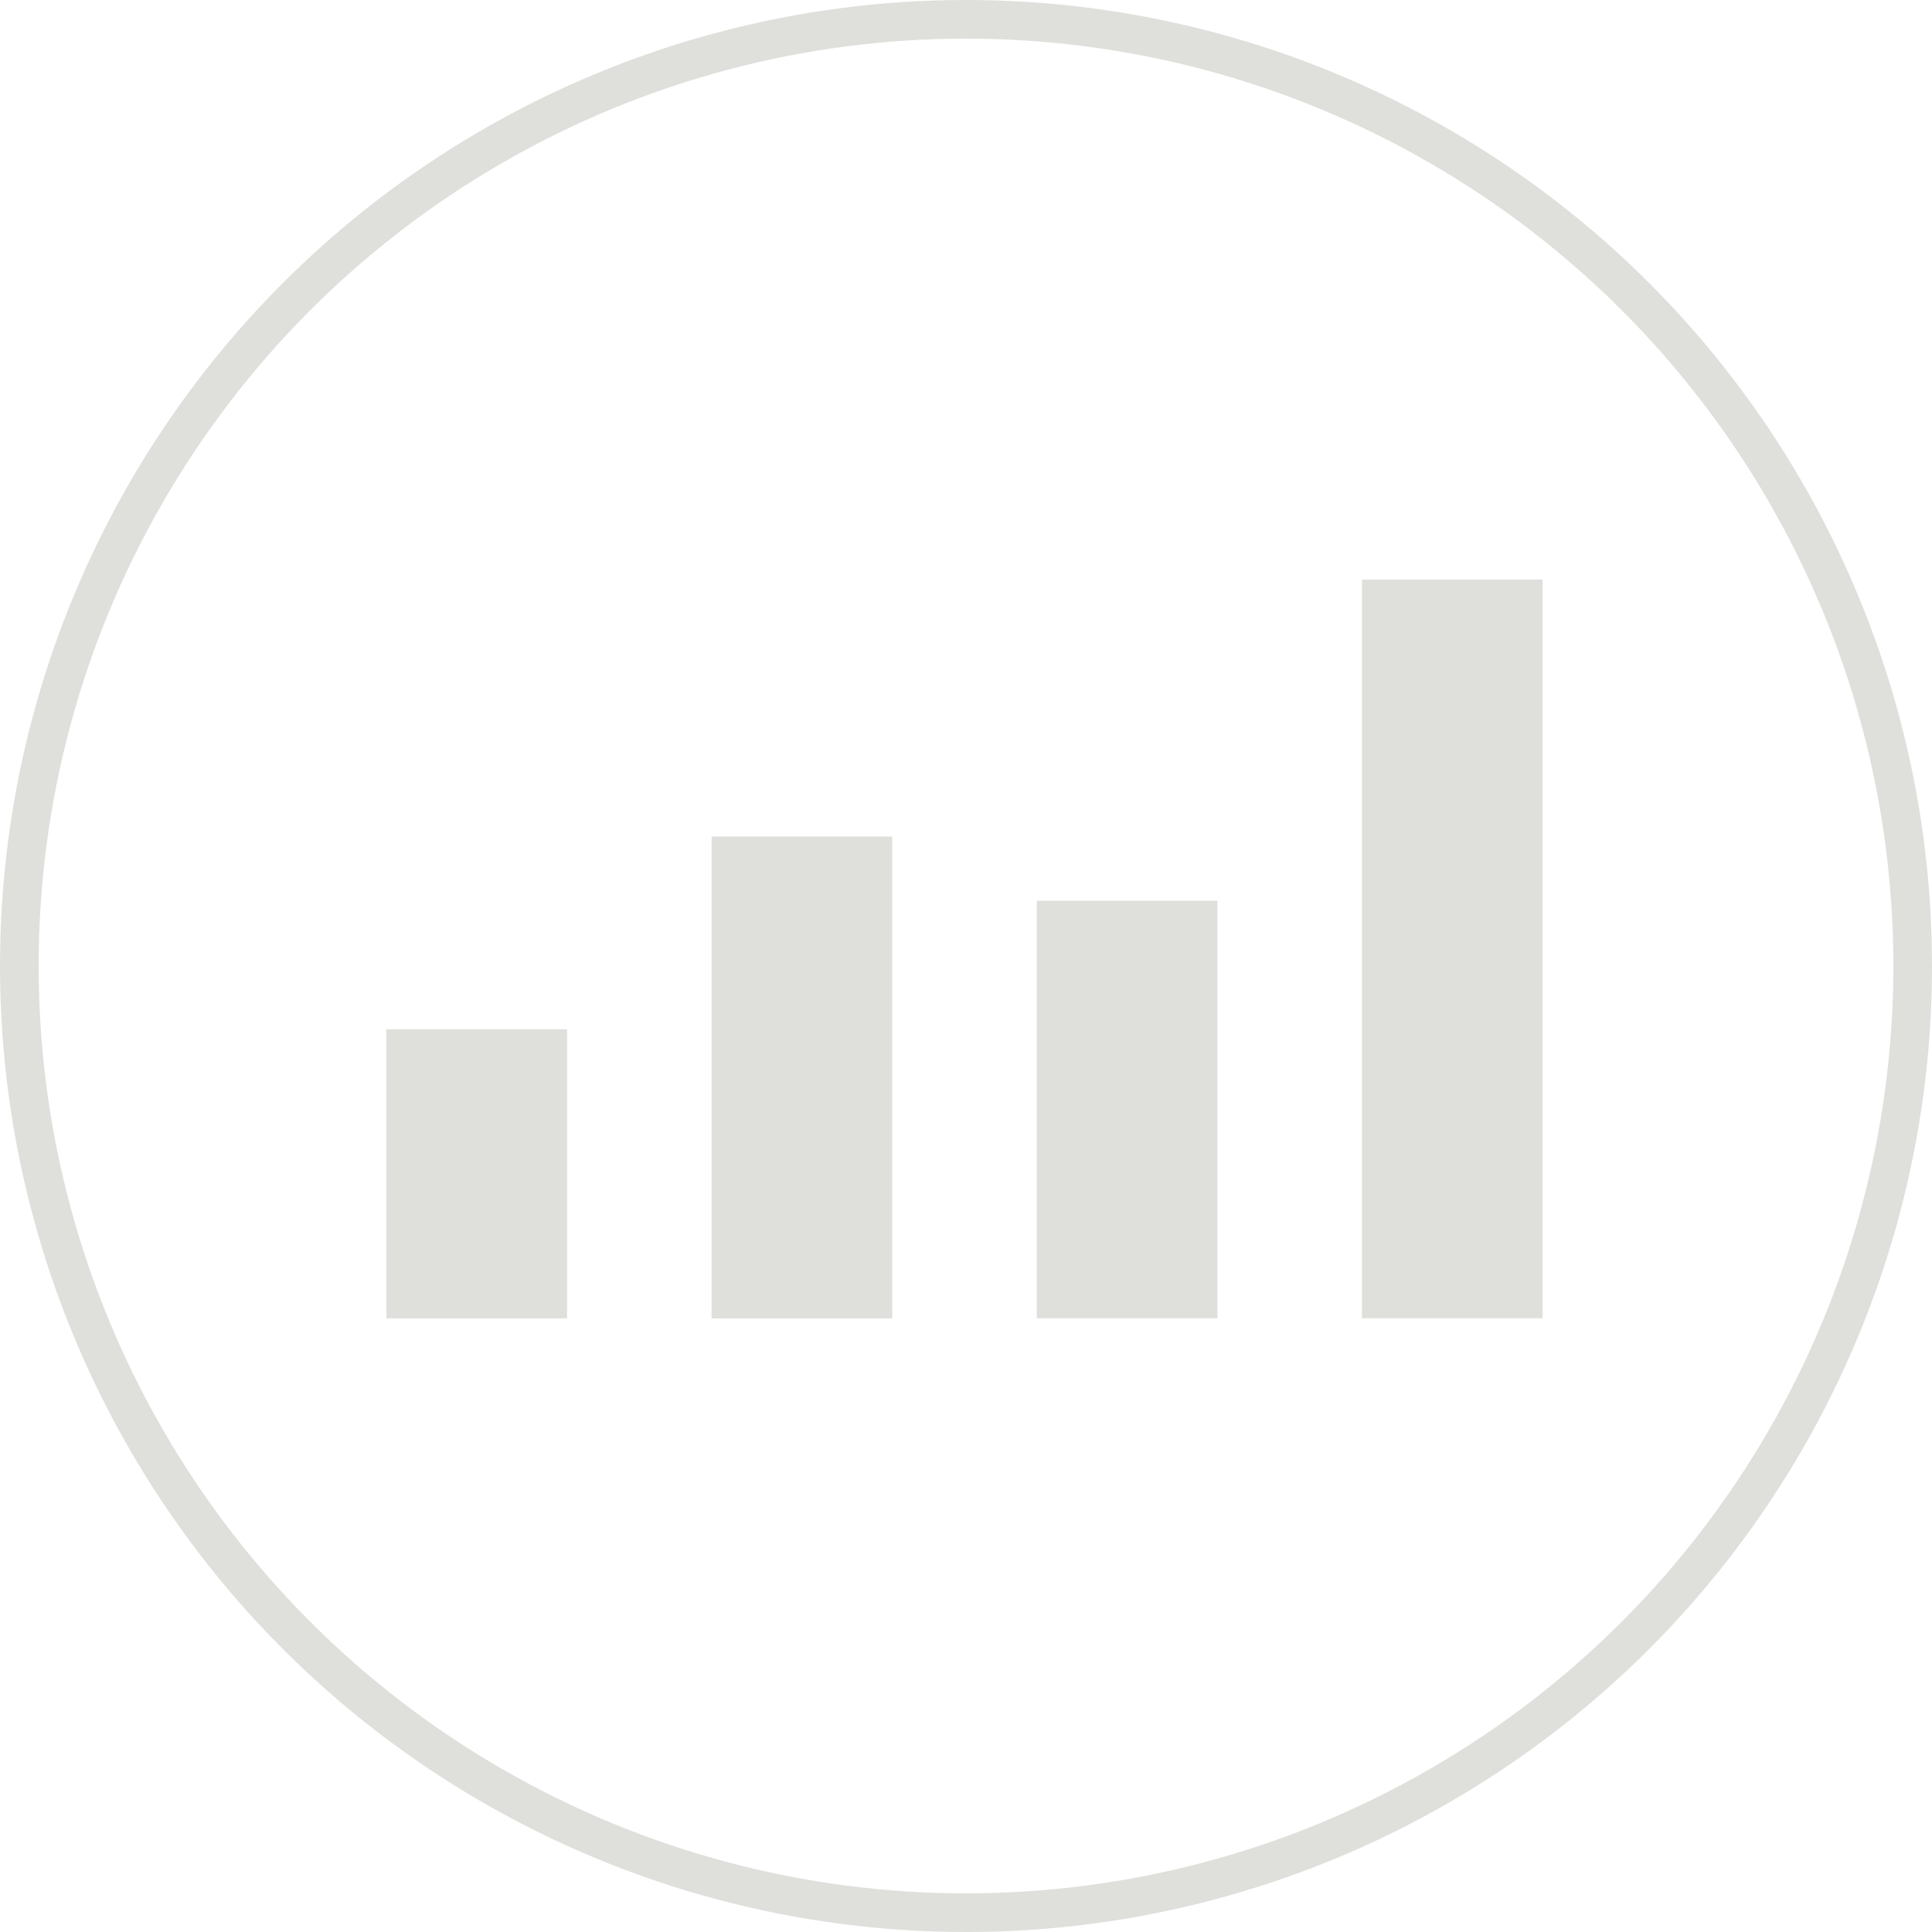
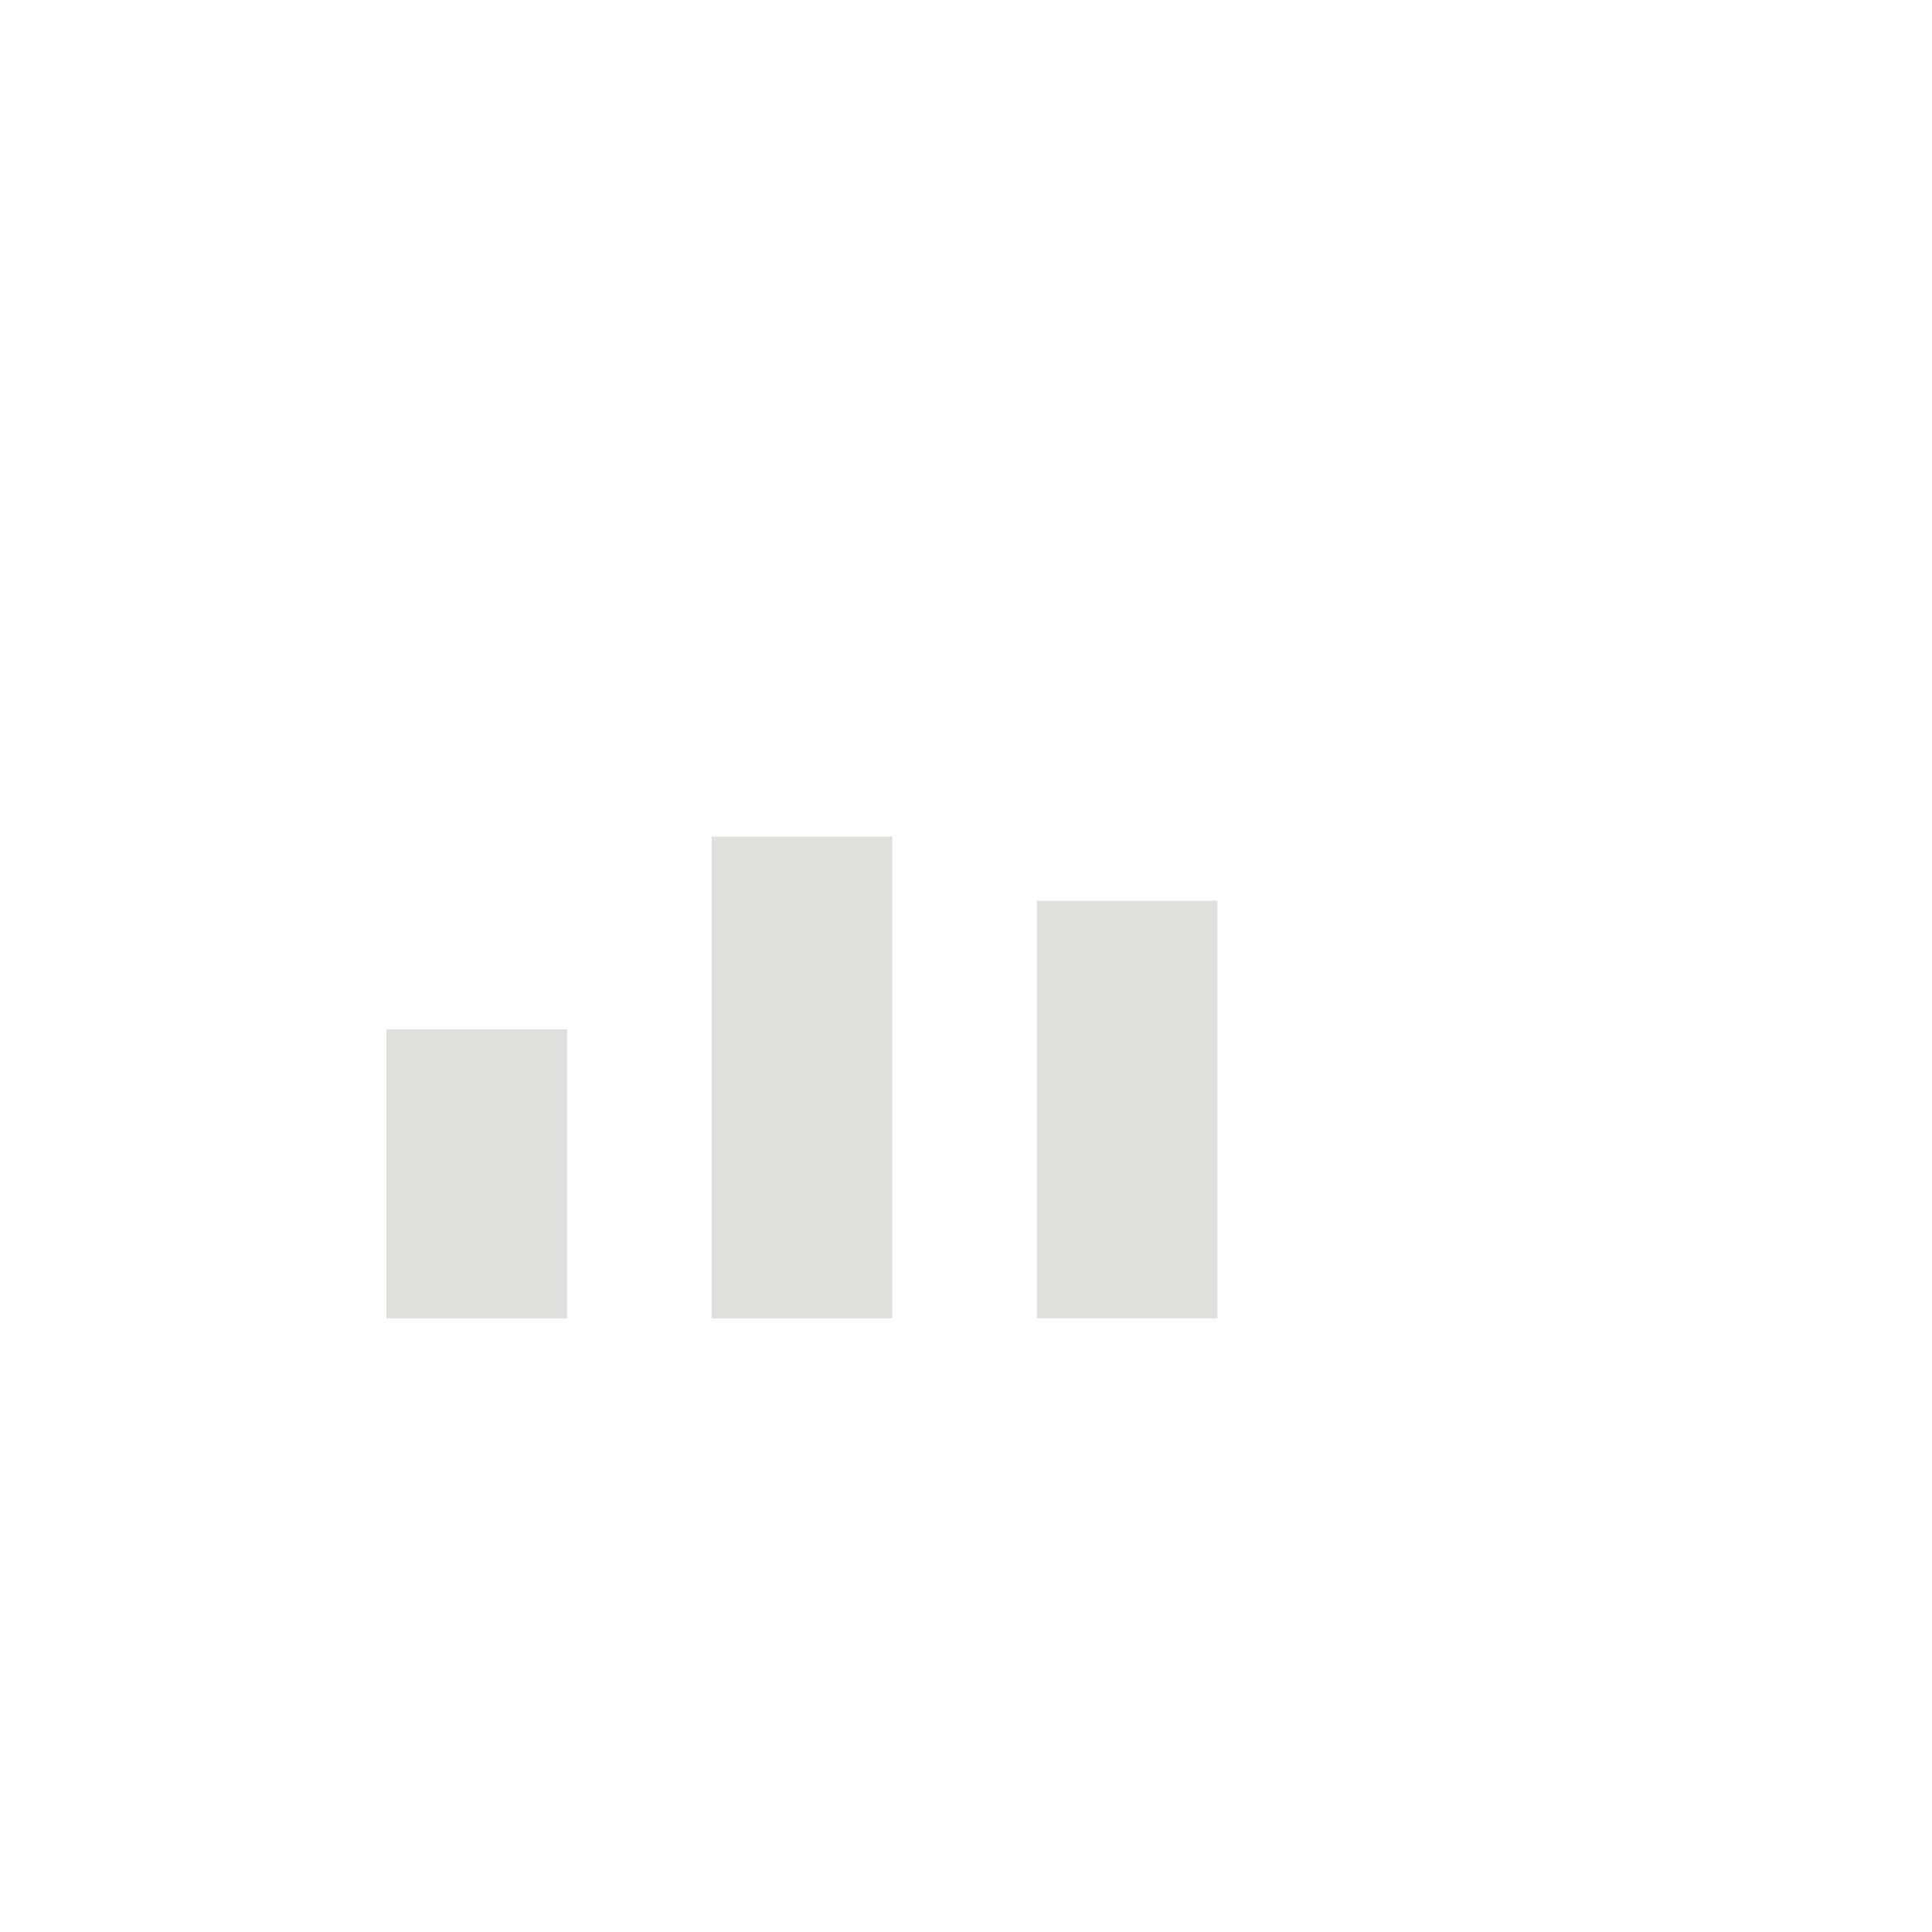
<svg xmlns="http://www.w3.org/2000/svg" _ngcontent-ng-c1870045592="" width="50" height="50" viewBox="0 0 50 50">
  <title _ngcontent-ng-c1870045592="">Bar graph</title>
  <g _ngcontent-ng-c1870045592="" id="Group_79522" data-name="Group 79522" transform="translate(-1011 -360)">
    <g _ngcontent-ng-c1870045592="" id="Group_78222" data-name="Group 78222" transform="translate(1021 375)">
      <rect _ngcontent-ng-c1870045592="" id="Rectangle_2" data-name="Rectangle 2" width="4.675" height="7.481" transform="translate(0 11.637)" fill="#dfdfdc" />
      <rect _ngcontent-ng-c1870045592="" id="Rectangle_3" data-name="Rectangle 3" width="4.675" height="12.468" transform="translate(8.416 6.65)" fill="#dfdfdc" />
      <rect _ngcontent-ng-c1870045592="" id="Rectangle_4" data-name="Rectangle 4" width="4.675" height="10.805" transform="translate(16.832 8.312)" fill="#dfdfdc" />
-       <rect _ngcontent-ng-c1870045592="" id="Rectangle_5" data-name="Rectangle 5" width="4.675" height="19.117" transform="translate(25.247)" fill="#dfdfdc" />
    </g>
    <g _ngcontent-ng-c1870045592="" id="Ellipse_23" data-name="Ellipse 23" transform="translate(1011 360)" fill="none" stroke="#dfdfdc" stroke-width="1">
-       <circle _ngcontent-ng-c1870045592="" cx="25" cy="25" r="25" stroke="none" />
-       <circle _ngcontent-ng-c1870045592="" cx="25" cy="25" r="24.5" fill="none" />
-     </g>
+       </g>
  </g>
</svg>